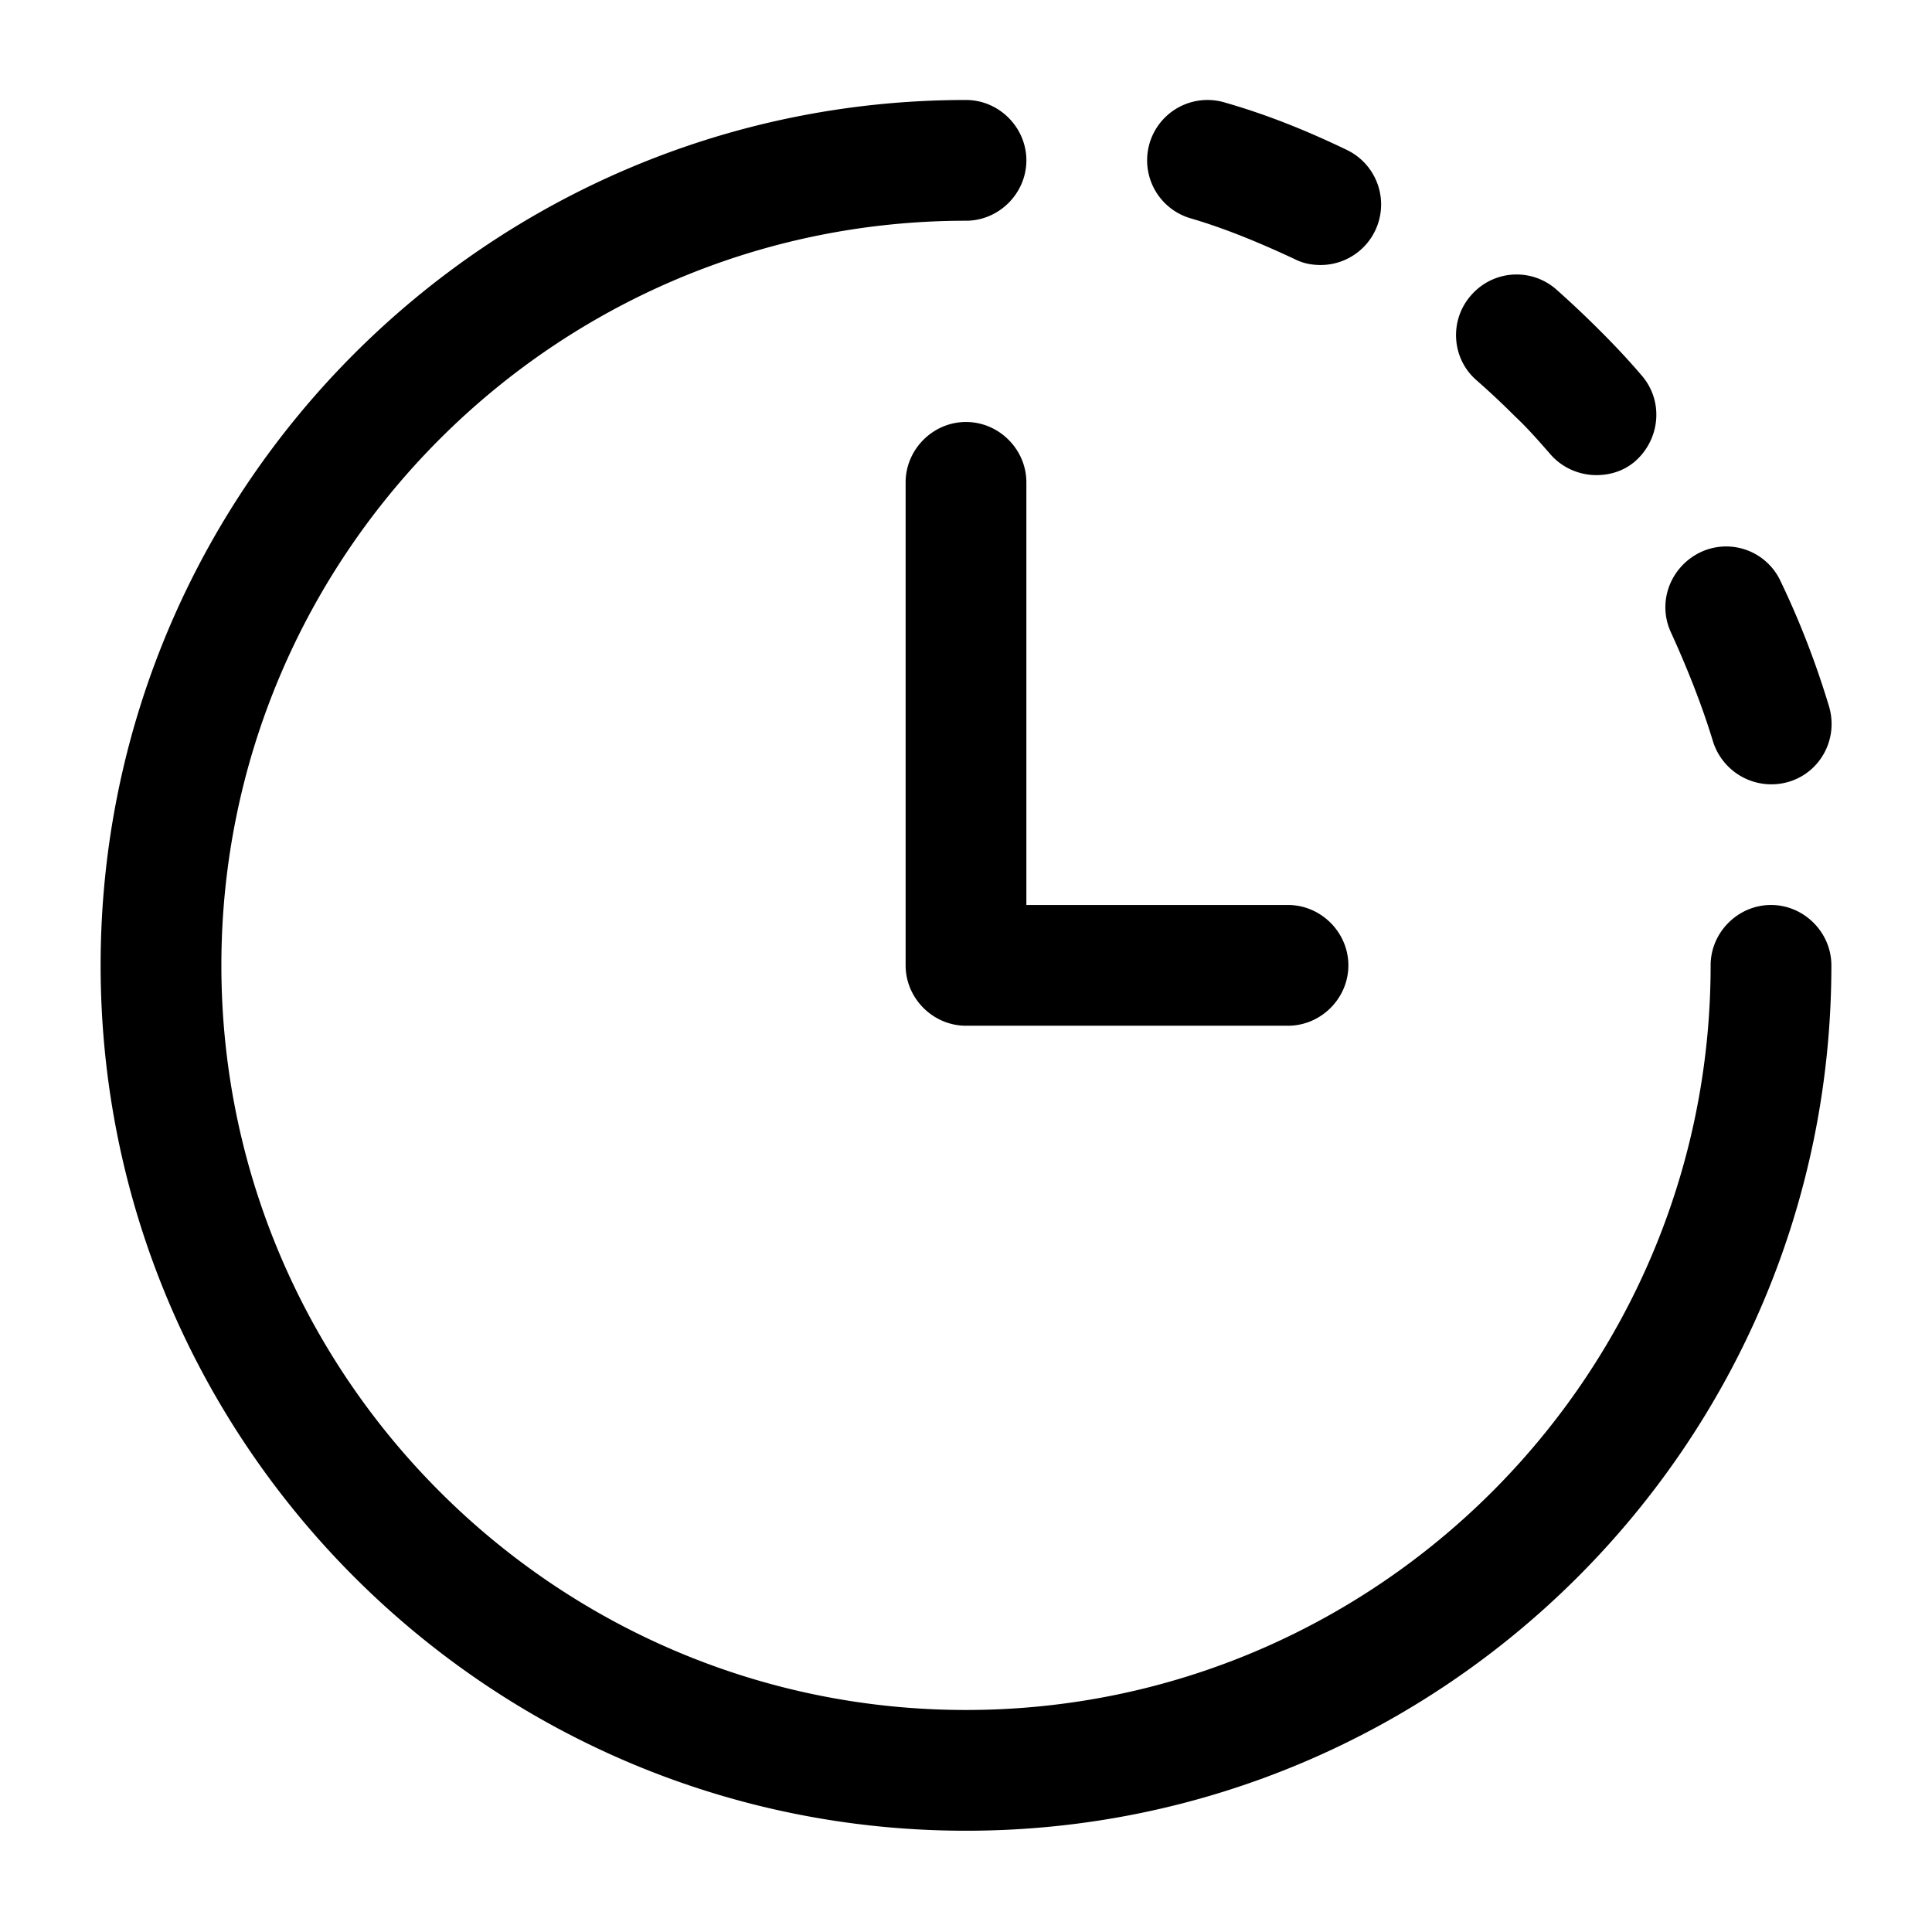
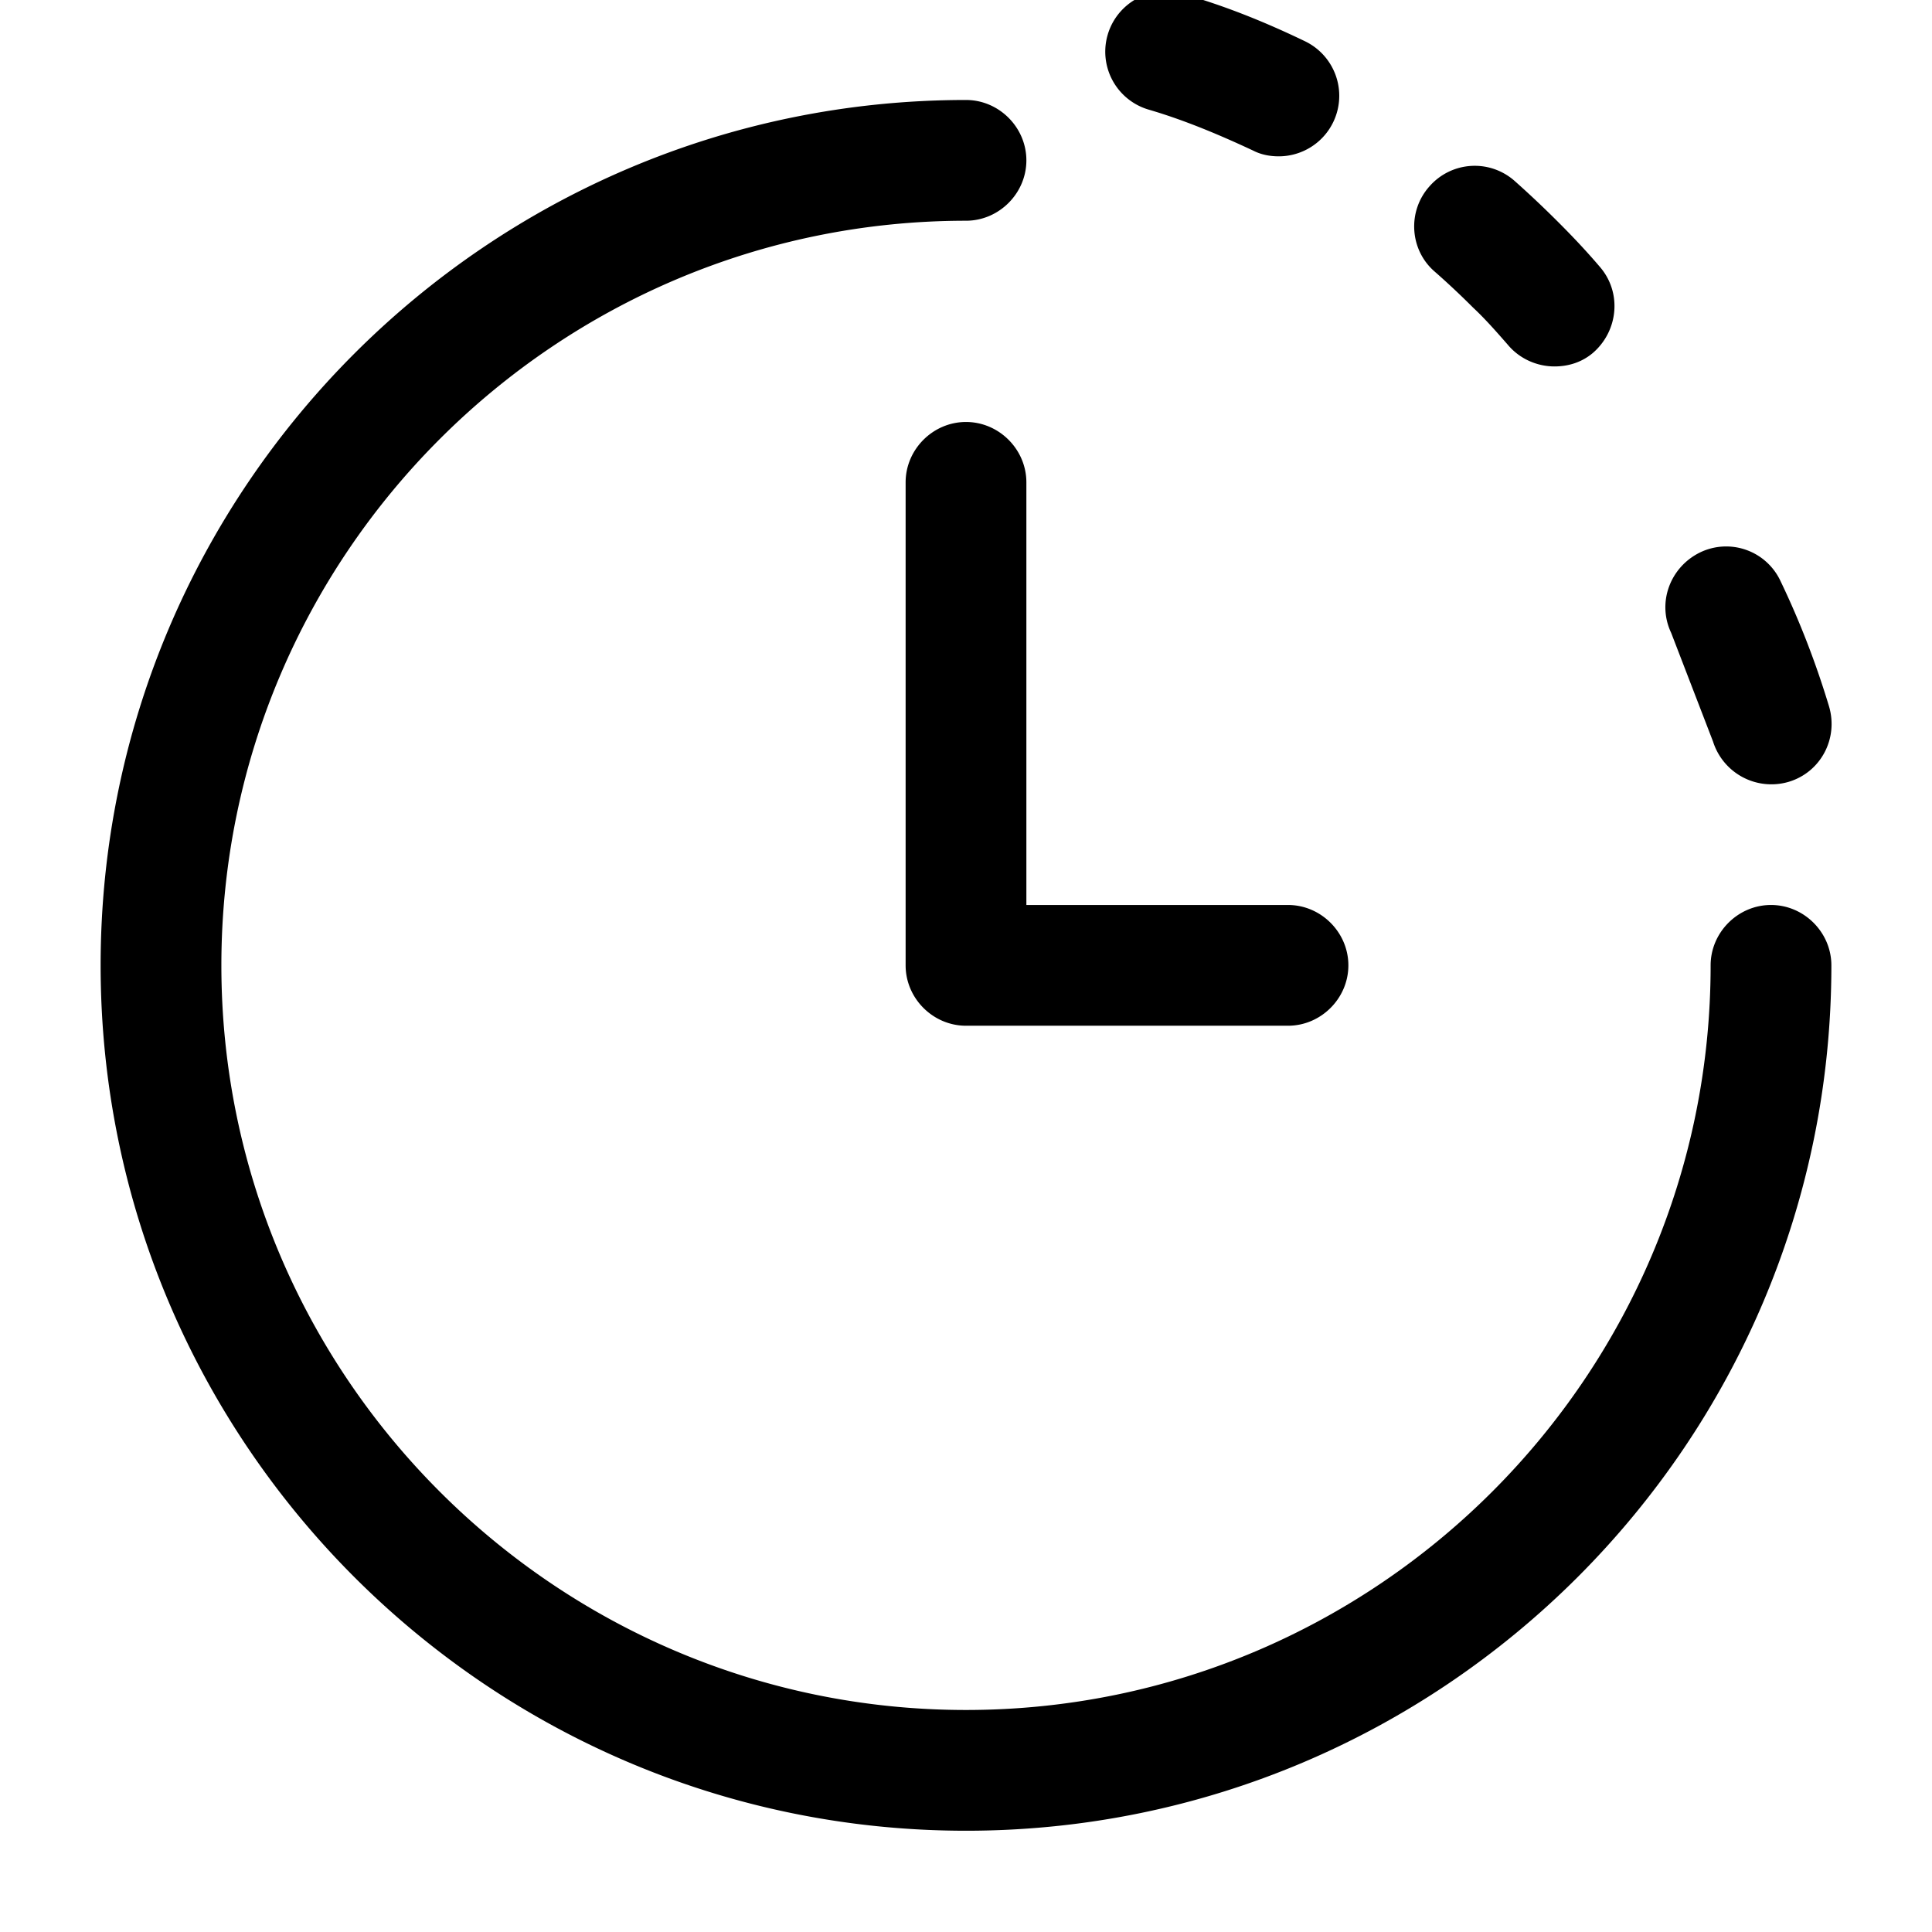
<svg xmlns="http://www.w3.org/2000/svg" width="1em" height="1em" viewBox="0 0 24 24">
-   <path fill="currentColor" fill-rule="evenodd" d="M21.28 9.212a.76.76 0 0 0 .94.5c.4-.12.62-.54.5-.94c-.16-.53-.36-1.05-.6-1.55a.745.745 0 0 0-1-.36c-.37.18-.54.62-.36 1c.2.44.38.89.52 1.35m-2.03-3.58c.15.18.37.27.58.27c.17 0 .34-.05.48-.17c.31-.27.36-.74.09-1.06c-.17-.2-.34-.38-.52-.56q-.27-.27-.54-.51a.747.747 0 0 0-1.06.06c-.28.31-.25.79.06 1.06q.24.21.48.45c.15.14.29.3.43.46m-2.845-2.34h.005h-.01zm-.315-.07c.098.05.206.07.315.07a.752.752 0 0 0 .325-1.43c-.54-.26-1.03-.45-1.52-.59a.75.75 0 1 0-.42 1.44c.41.12.83.29 1.3.51M12 22.742c-5.93 0-10.75-4.82-10.75-10.75S6.07 1.242 12 1.242c.41 0 .75.34.75.75s-.34.75-.75.75c-5.1 0-9.25 4.15-9.25 9.25s4.15 9.25 9.25 9.25s9.25-4.15 9.25-9.25c0-.41.34-.75.75-.75s.75.34.75.75c0 5.93-4.82 10.75-10.75 10.75m4-10h-4c-.41 0-.75-.34-.75-.75v-6c0-.41.34-.75.75-.75s.75.34.75.75v5.25H16c.41 0 .75.34.75.75s-.34.75-.75.75" color="currentColor" />
+   <path fill="currentColor" fill-rule="evenodd" d="M21.28 9.212a.76.76 0 0 0 .94.5c.4-.12.62-.54.5-.94c-.16-.53-.36-1.05-.6-1.55a.745.745 0 0 0-1-.36c-.37.18-.54.62-.36 1m-2.03-3.58c.15.18.37.27.58.27c.17 0 .34-.05.48-.17c.31-.27.36-.74.09-1.06c-.17-.2-.34-.38-.52-.56q-.27-.27-.54-.51a.747.747 0 0 0-1.06.06c-.28.31-.25.79.06 1.06q.24.21.48.45c.15.14.29.3.43.46m-2.845-2.34h.005h-.01zm-.315-.07c.098.05.206.07.315.07a.752.752 0 0 0 .325-1.43c-.54-.26-1.03-.45-1.52-.59a.75.75 0 1 0-.42 1.44c.41.12.83.29 1.3.51M12 22.742c-5.93 0-10.75-4.82-10.75-10.75S6.07 1.242 12 1.242c.41 0 .75.34.75.75s-.34.75-.75.75c-5.1 0-9.25 4.15-9.25 9.25s4.15 9.25 9.25 9.25s9.25-4.15 9.25-9.25c0-.41.34-.75.75-.75s.75.34.75.75c0 5.93-4.82 10.75-10.75 10.75m4-10h-4c-.41 0-.75-.34-.75-.75v-6c0-.41.34-.75.75-.75s.75.34.75.75v5.25H16c.41 0 .75.34.75.75s-.34.75-.75.75" color="currentColor" />
</svg>